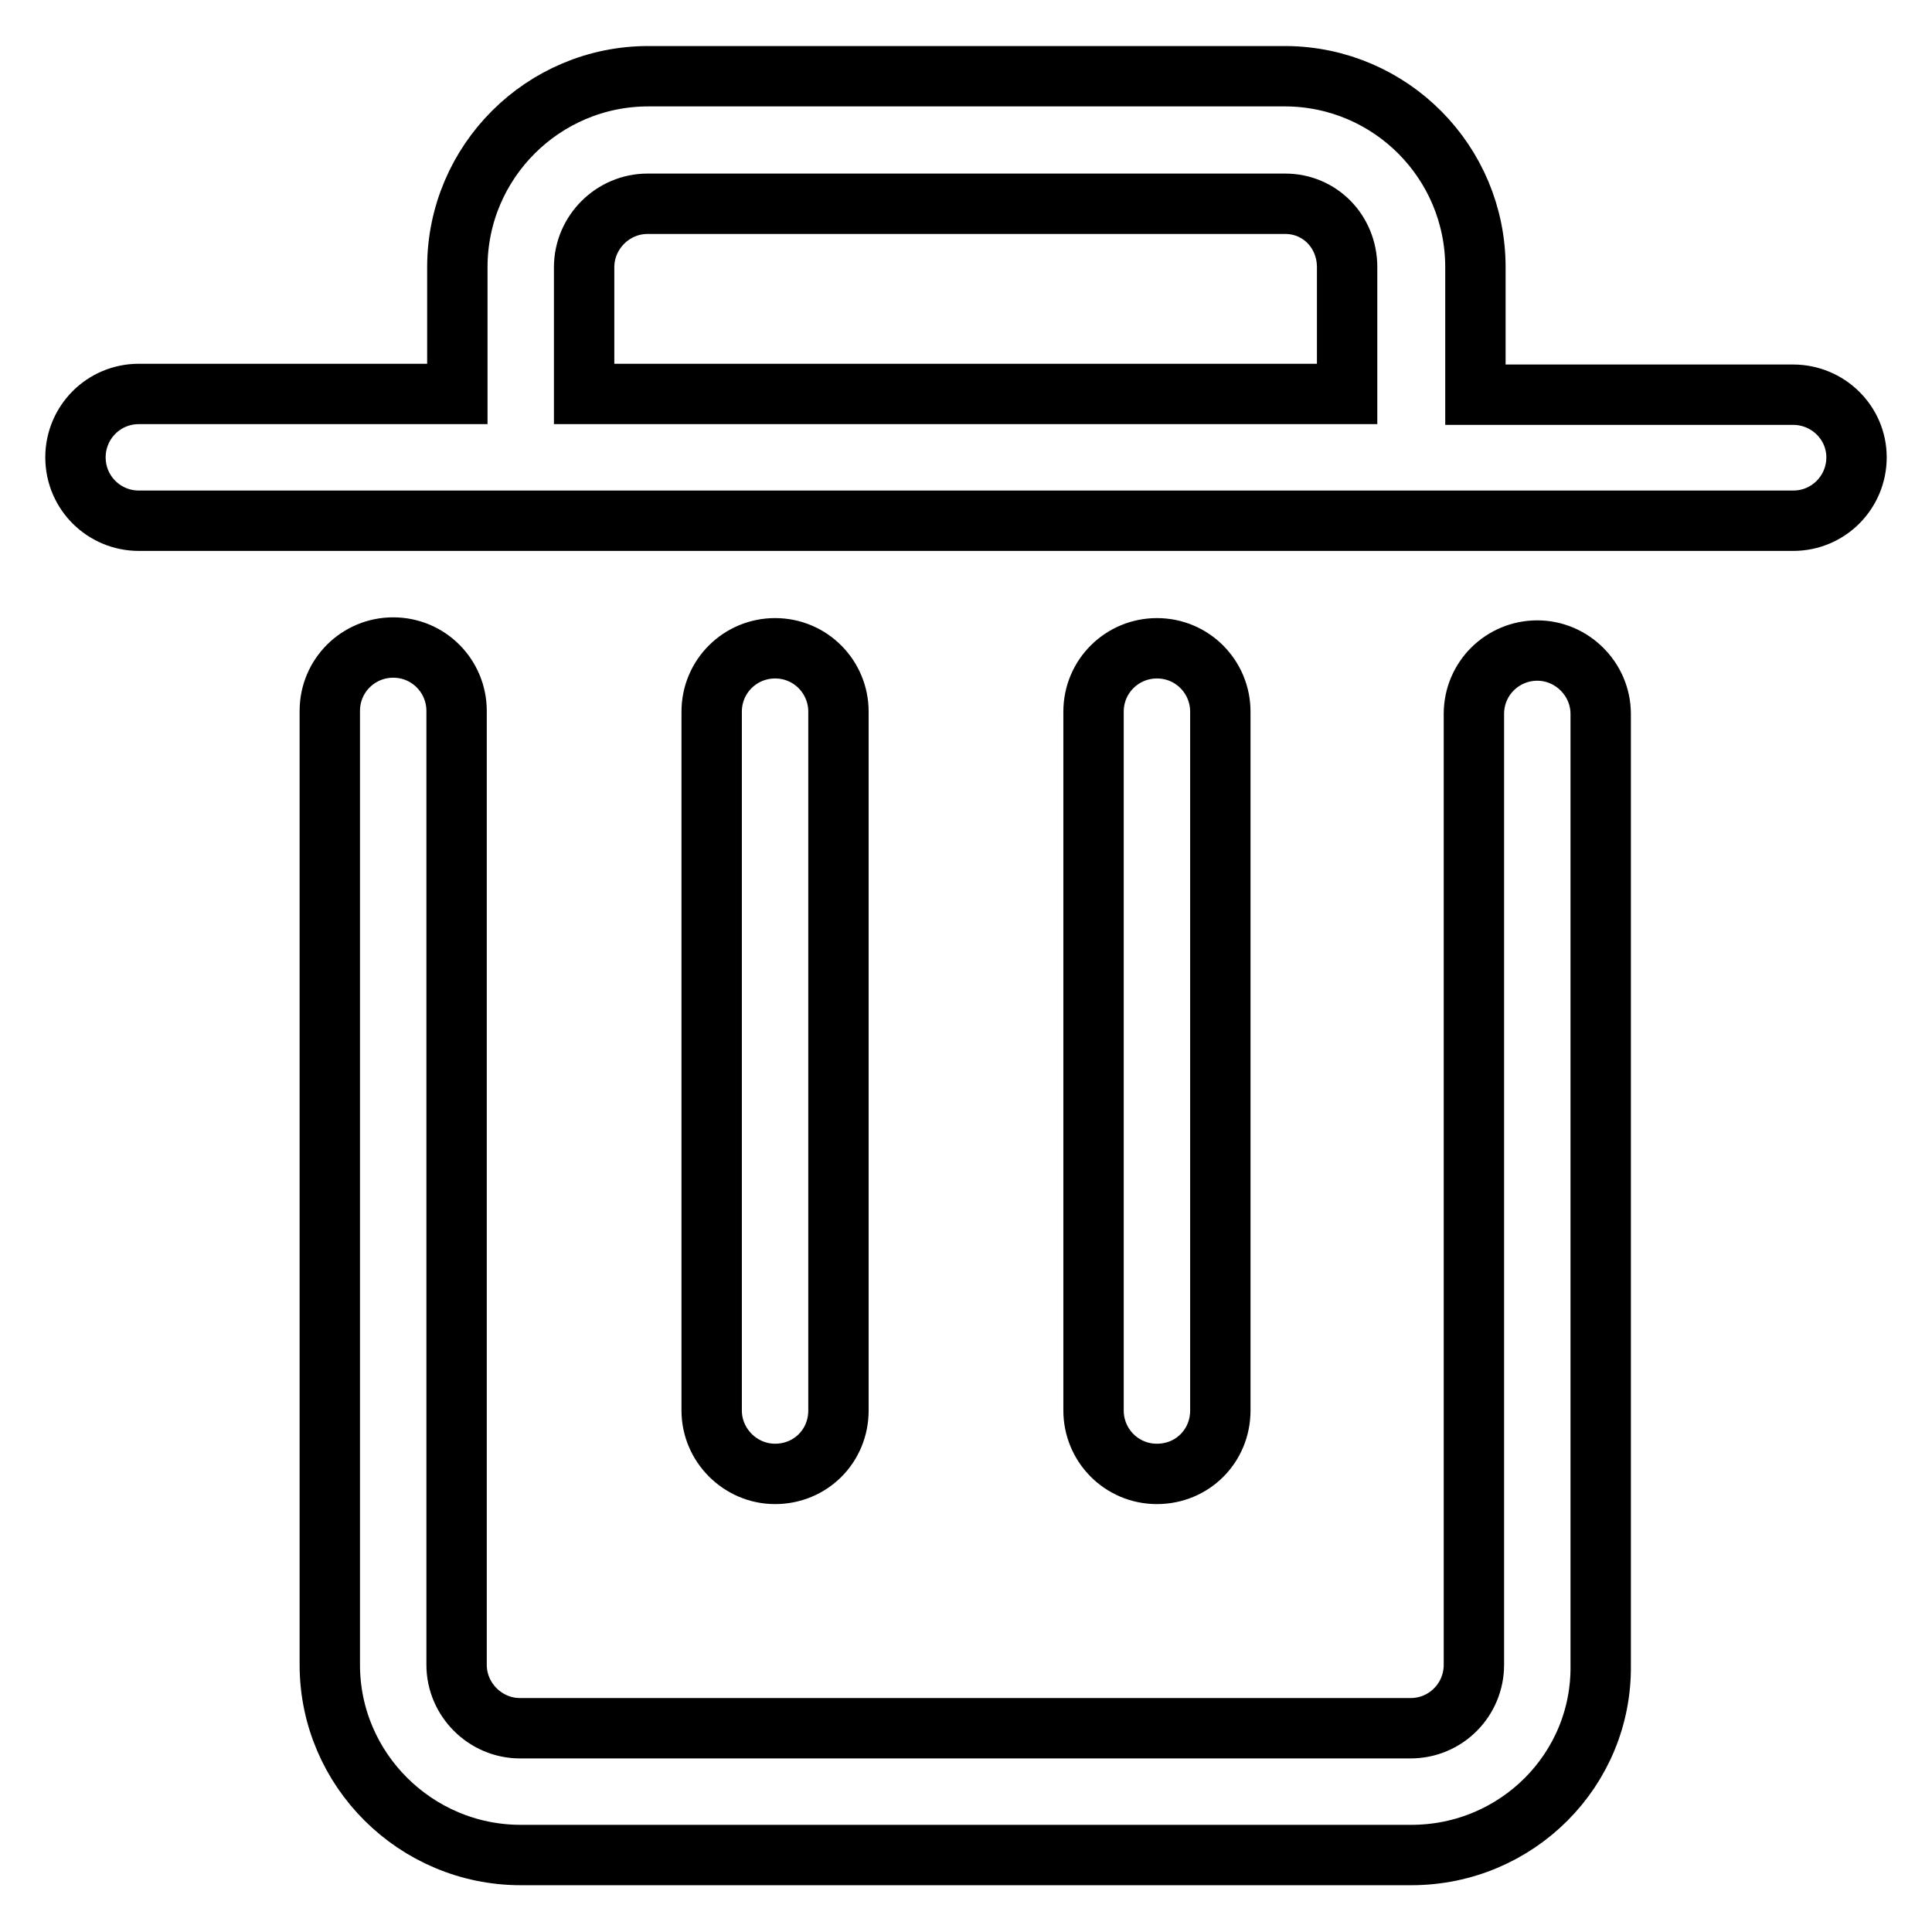
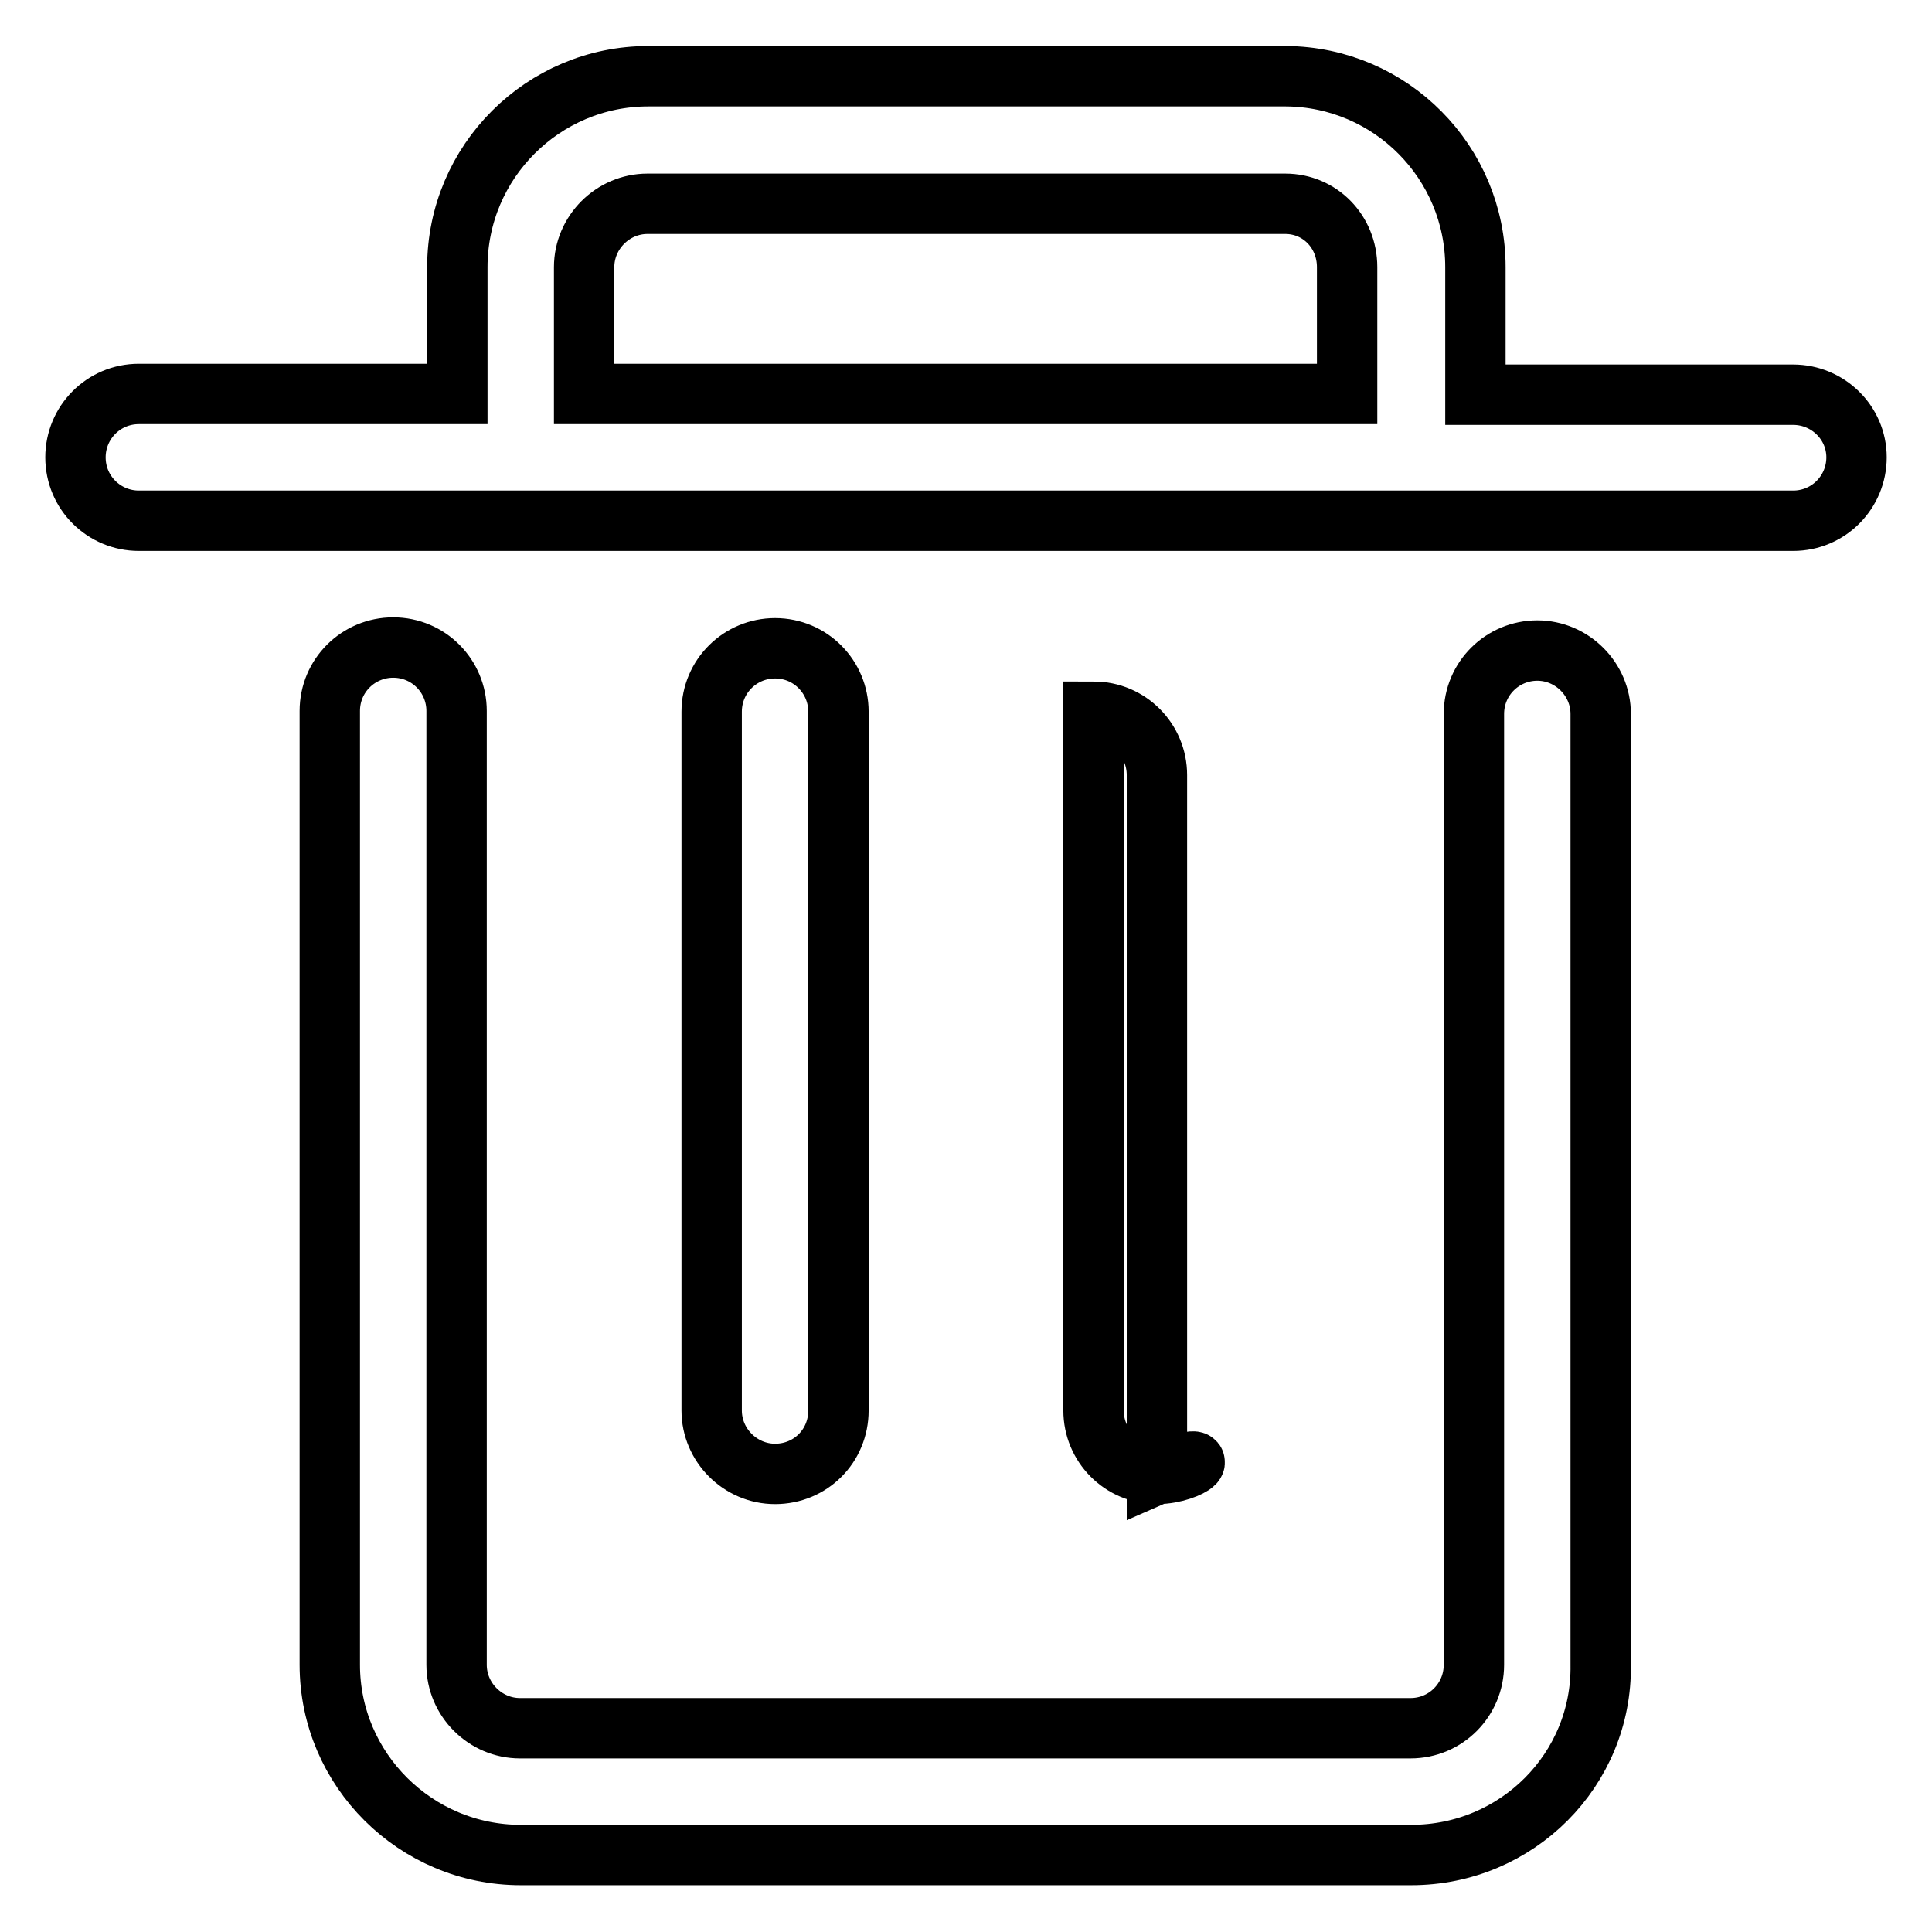
<svg xmlns="http://www.w3.org/2000/svg" version="1.1" x="0px" y="0px" viewBox="0 0 256 256" enable-background="new 0 0 256 256" xml:space="preserve">
  <g>
-     <path stroke-width="8" fill-opacity="0" stroke="#000000" d="M153.3,195.3c-4.7,0-8.4-3.8-8.4-8.4c0,0,0,0,0,0V94.3c0-4.7,3.8-8.4,8.4-8.4c4.7,0,8.4,3.8,8.4,8.4v92.6 C161.7,191.6,158,195.3,153.3,195.3 M102.7,195.3c-4.6,0-8.4-3.8-8.4-8.4c0,0,0,0,0,0V94.3c0-4.7,3.8-8.4,8.4-8.4 c4.7,0,8.4,3.8,8.4,8.4v92.6C111.1,191.6,107.4,195.3,102.7,195.3C102.7,195.3,102.7,195.3,102.7,195.3 M237.6,52.3h-42.1V35.4 c0-13.9-11.2-25.2-25.1-25.3H85.9c-13.9,0-25.3,11.3-25.3,25.3v16.8H18.4c-4.7,0-8.4,3.8-8.4,8.4c0,4.7,3.8,8.4,8.4,8.4h219.2 c4.7,0,8.4-3.8,8.4-8.4C246,56,242.2,52.3,237.6,52.3 M77.4,35.4c0-4.6,3.8-8.4,8.4-8.4h84.5c4.6,0,8.2,3.7,8.2,8.4v16.8H77.4V35.4  M187,245.8H69c-13.9,0-25.3-11.3-25.3-25.2V94.2c0-4.7,3.8-8.4,8.4-8.4c4.7,0,8.4,3.8,8.4,8.4l0,0v126.4c0,4.6,3.8,8.4,8.4,8.4 h118c4.7,0,8.4-3.8,8.4-8.4v-126c0-4.7,3.8-8.4,8.4-8.4s8.4,3.8,8.4,8.4v126C212.3,234.5,201,245.8,187,245.8L187,245.8z" />
+     <path stroke-width="8" fill-opacity="0" stroke="#000000" d="M153.3,195.3c-4.7,0-8.4-3.8-8.4-8.4c0,0,0,0,0,0V94.3c4.7,0,8.4,3.8,8.4,8.4v92.6 C161.7,191.6,158,195.3,153.3,195.3 M102.7,195.3c-4.6,0-8.4-3.8-8.4-8.4c0,0,0,0,0,0V94.3c0-4.7,3.8-8.4,8.4-8.4 c4.7,0,8.4,3.8,8.4,8.4v92.6C111.1,191.6,107.4,195.3,102.7,195.3C102.7,195.3,102.7,195.3,102.7,195.3 M237.6,52.3h-42.1V35.4 c0-13.9-11.2-25.2-25.1-25.3H85.9c-13.9,0-25.3,11.3-25.3,25.3v16.8H18.4c-4.7,0-8.4,3.8-8.4,8.4c0,4.7,3.8,8.4,8.4,8.4h219.2 c4.7,0,8.4-3.8,8.4-8.4C246,56,242.2,52.3,237.6,52.3 M77.4,35.4c0-4.6,3.8-8.4,8.4-8.4h84.5c4.6,0,8.2,3.7,8.2,8.4v16.8H77.4V35.4  M187,245.8H69c-13.9,0-25.3-11.3-25.3-25.2V94.2c0-4.7,3.8-8.4,8.4-8.4c4.7,0,8.4,3.8,8.4,8.4l0,0v126.4c0,4.6,3.8,8.4,8.4,8.4 h118c4.7,0,8.4-3.8,8.4-8.4v-126c0-4.7,3.8-8.4,8.4-8.4s8.4,3.8,8.4,8.4v126C212.3,234.5,201,245.8,187,245.8L187,245.8z" />
  </g>
</svg>